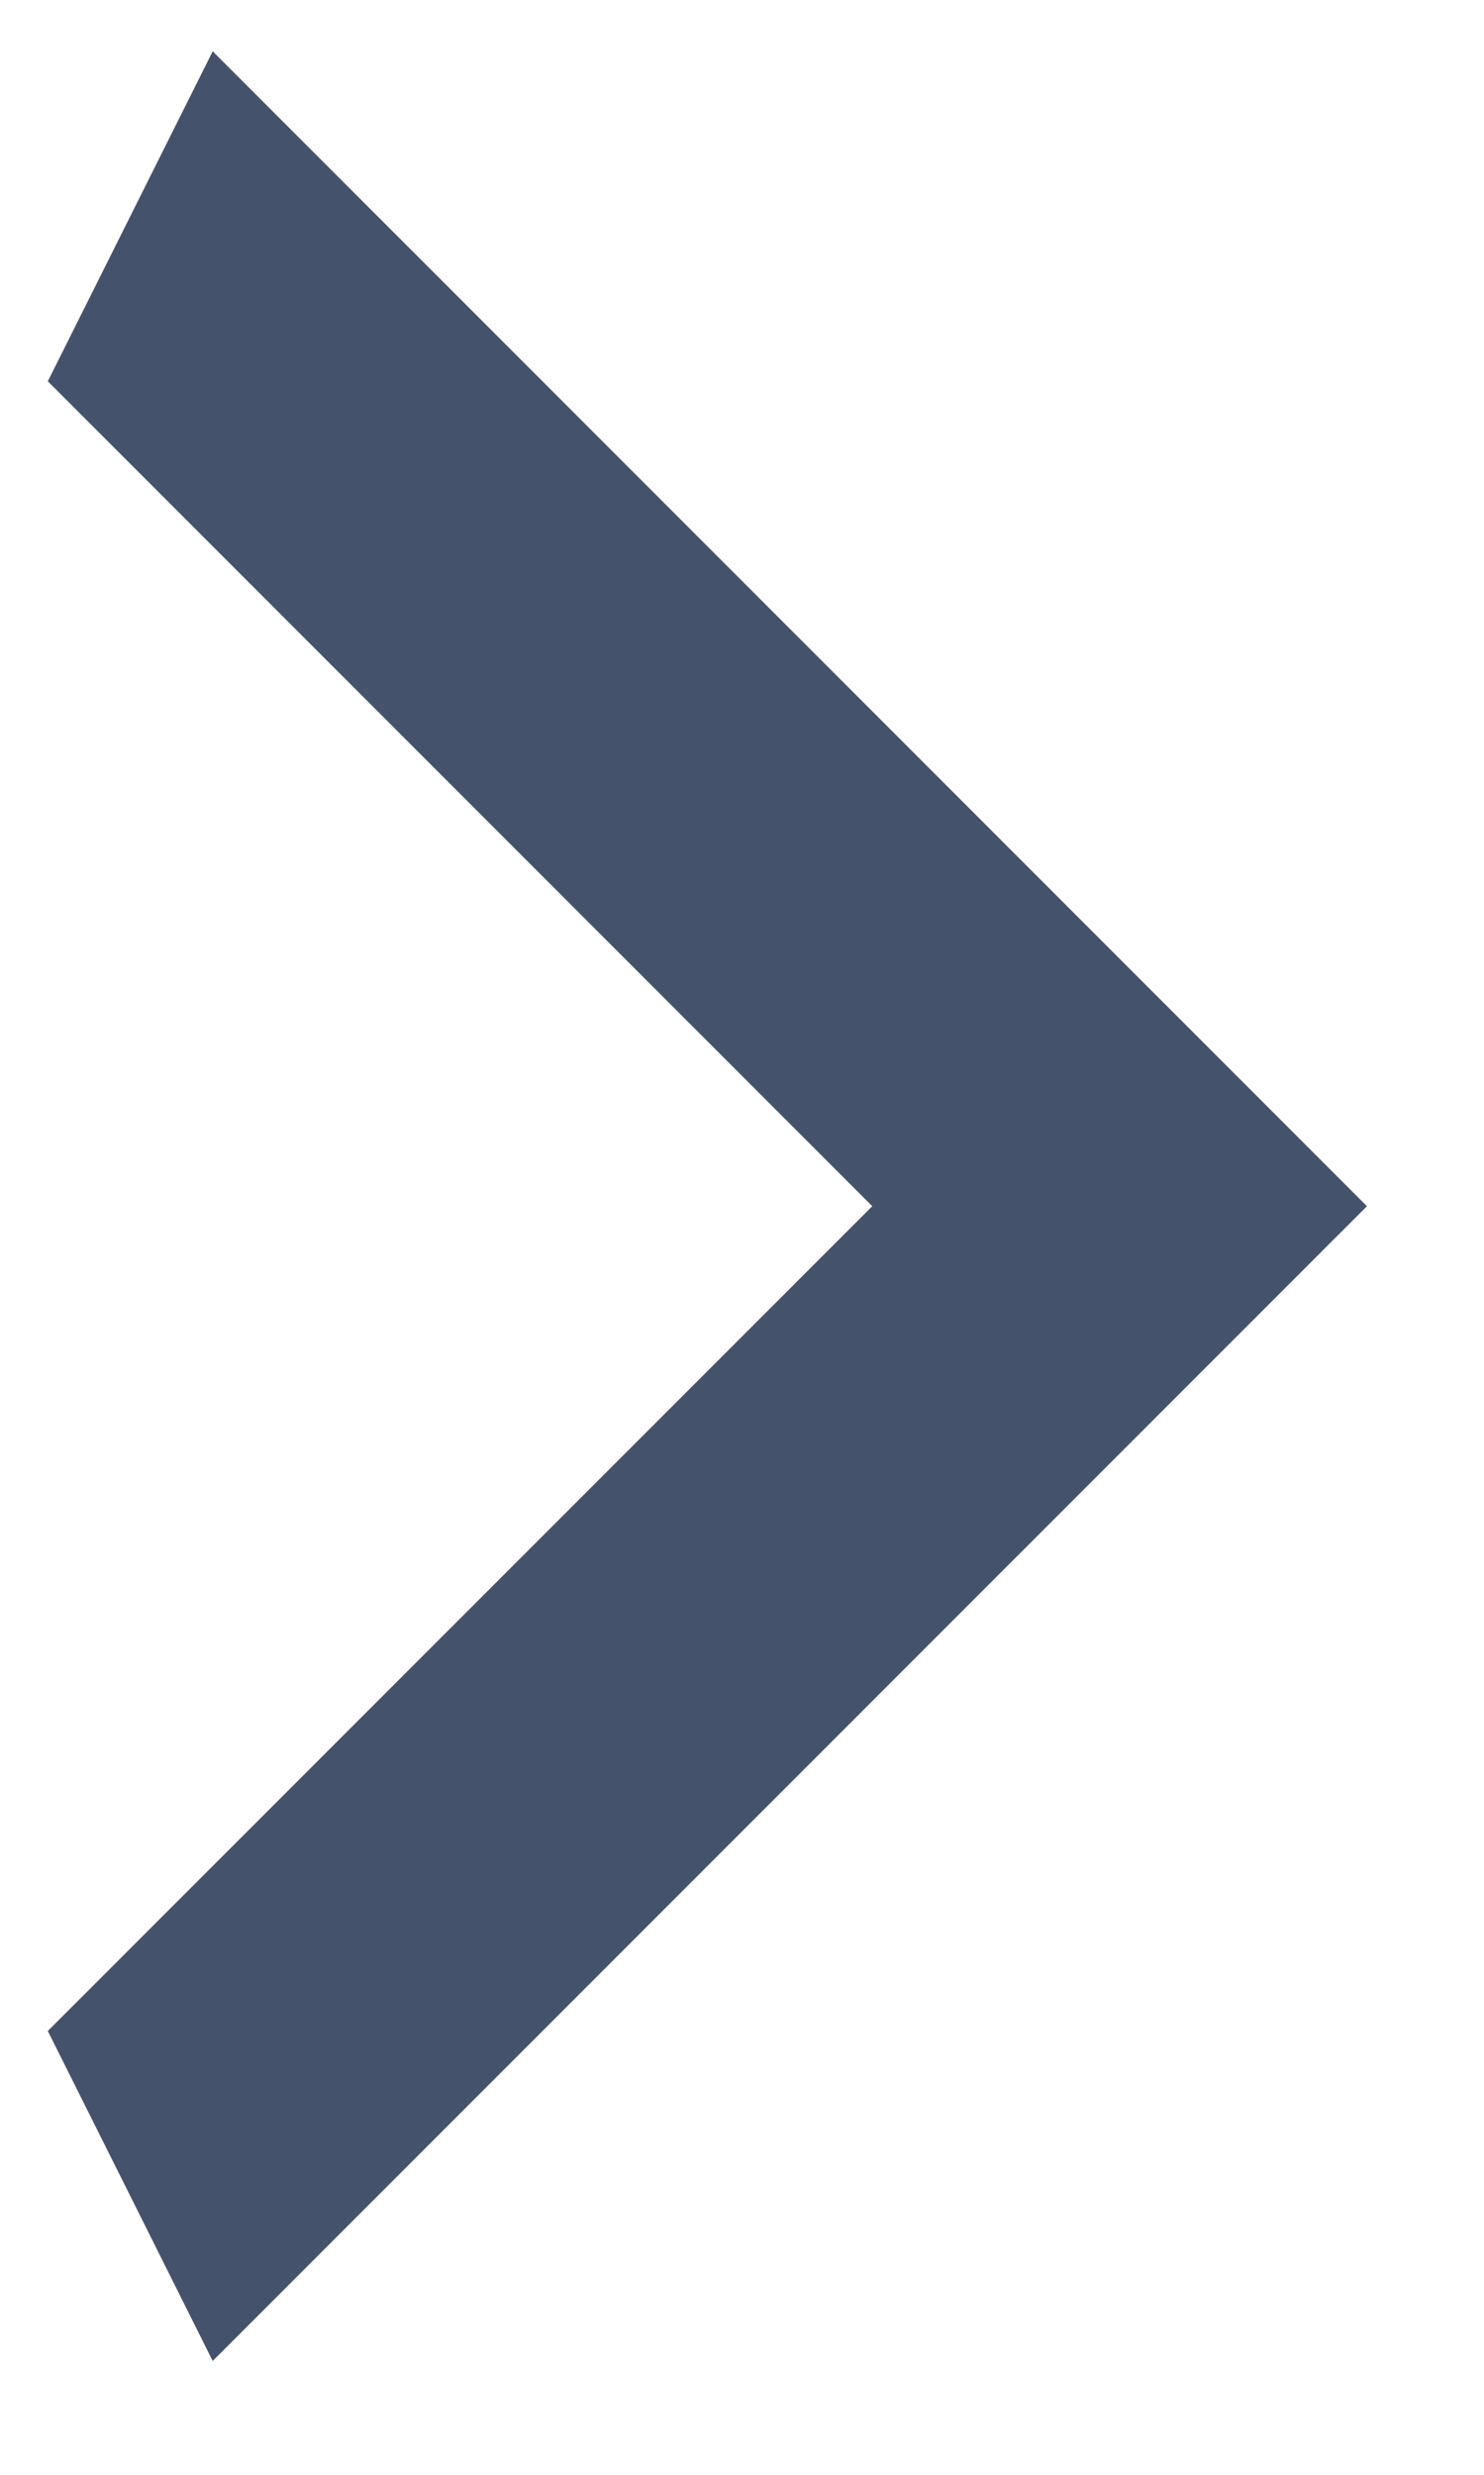
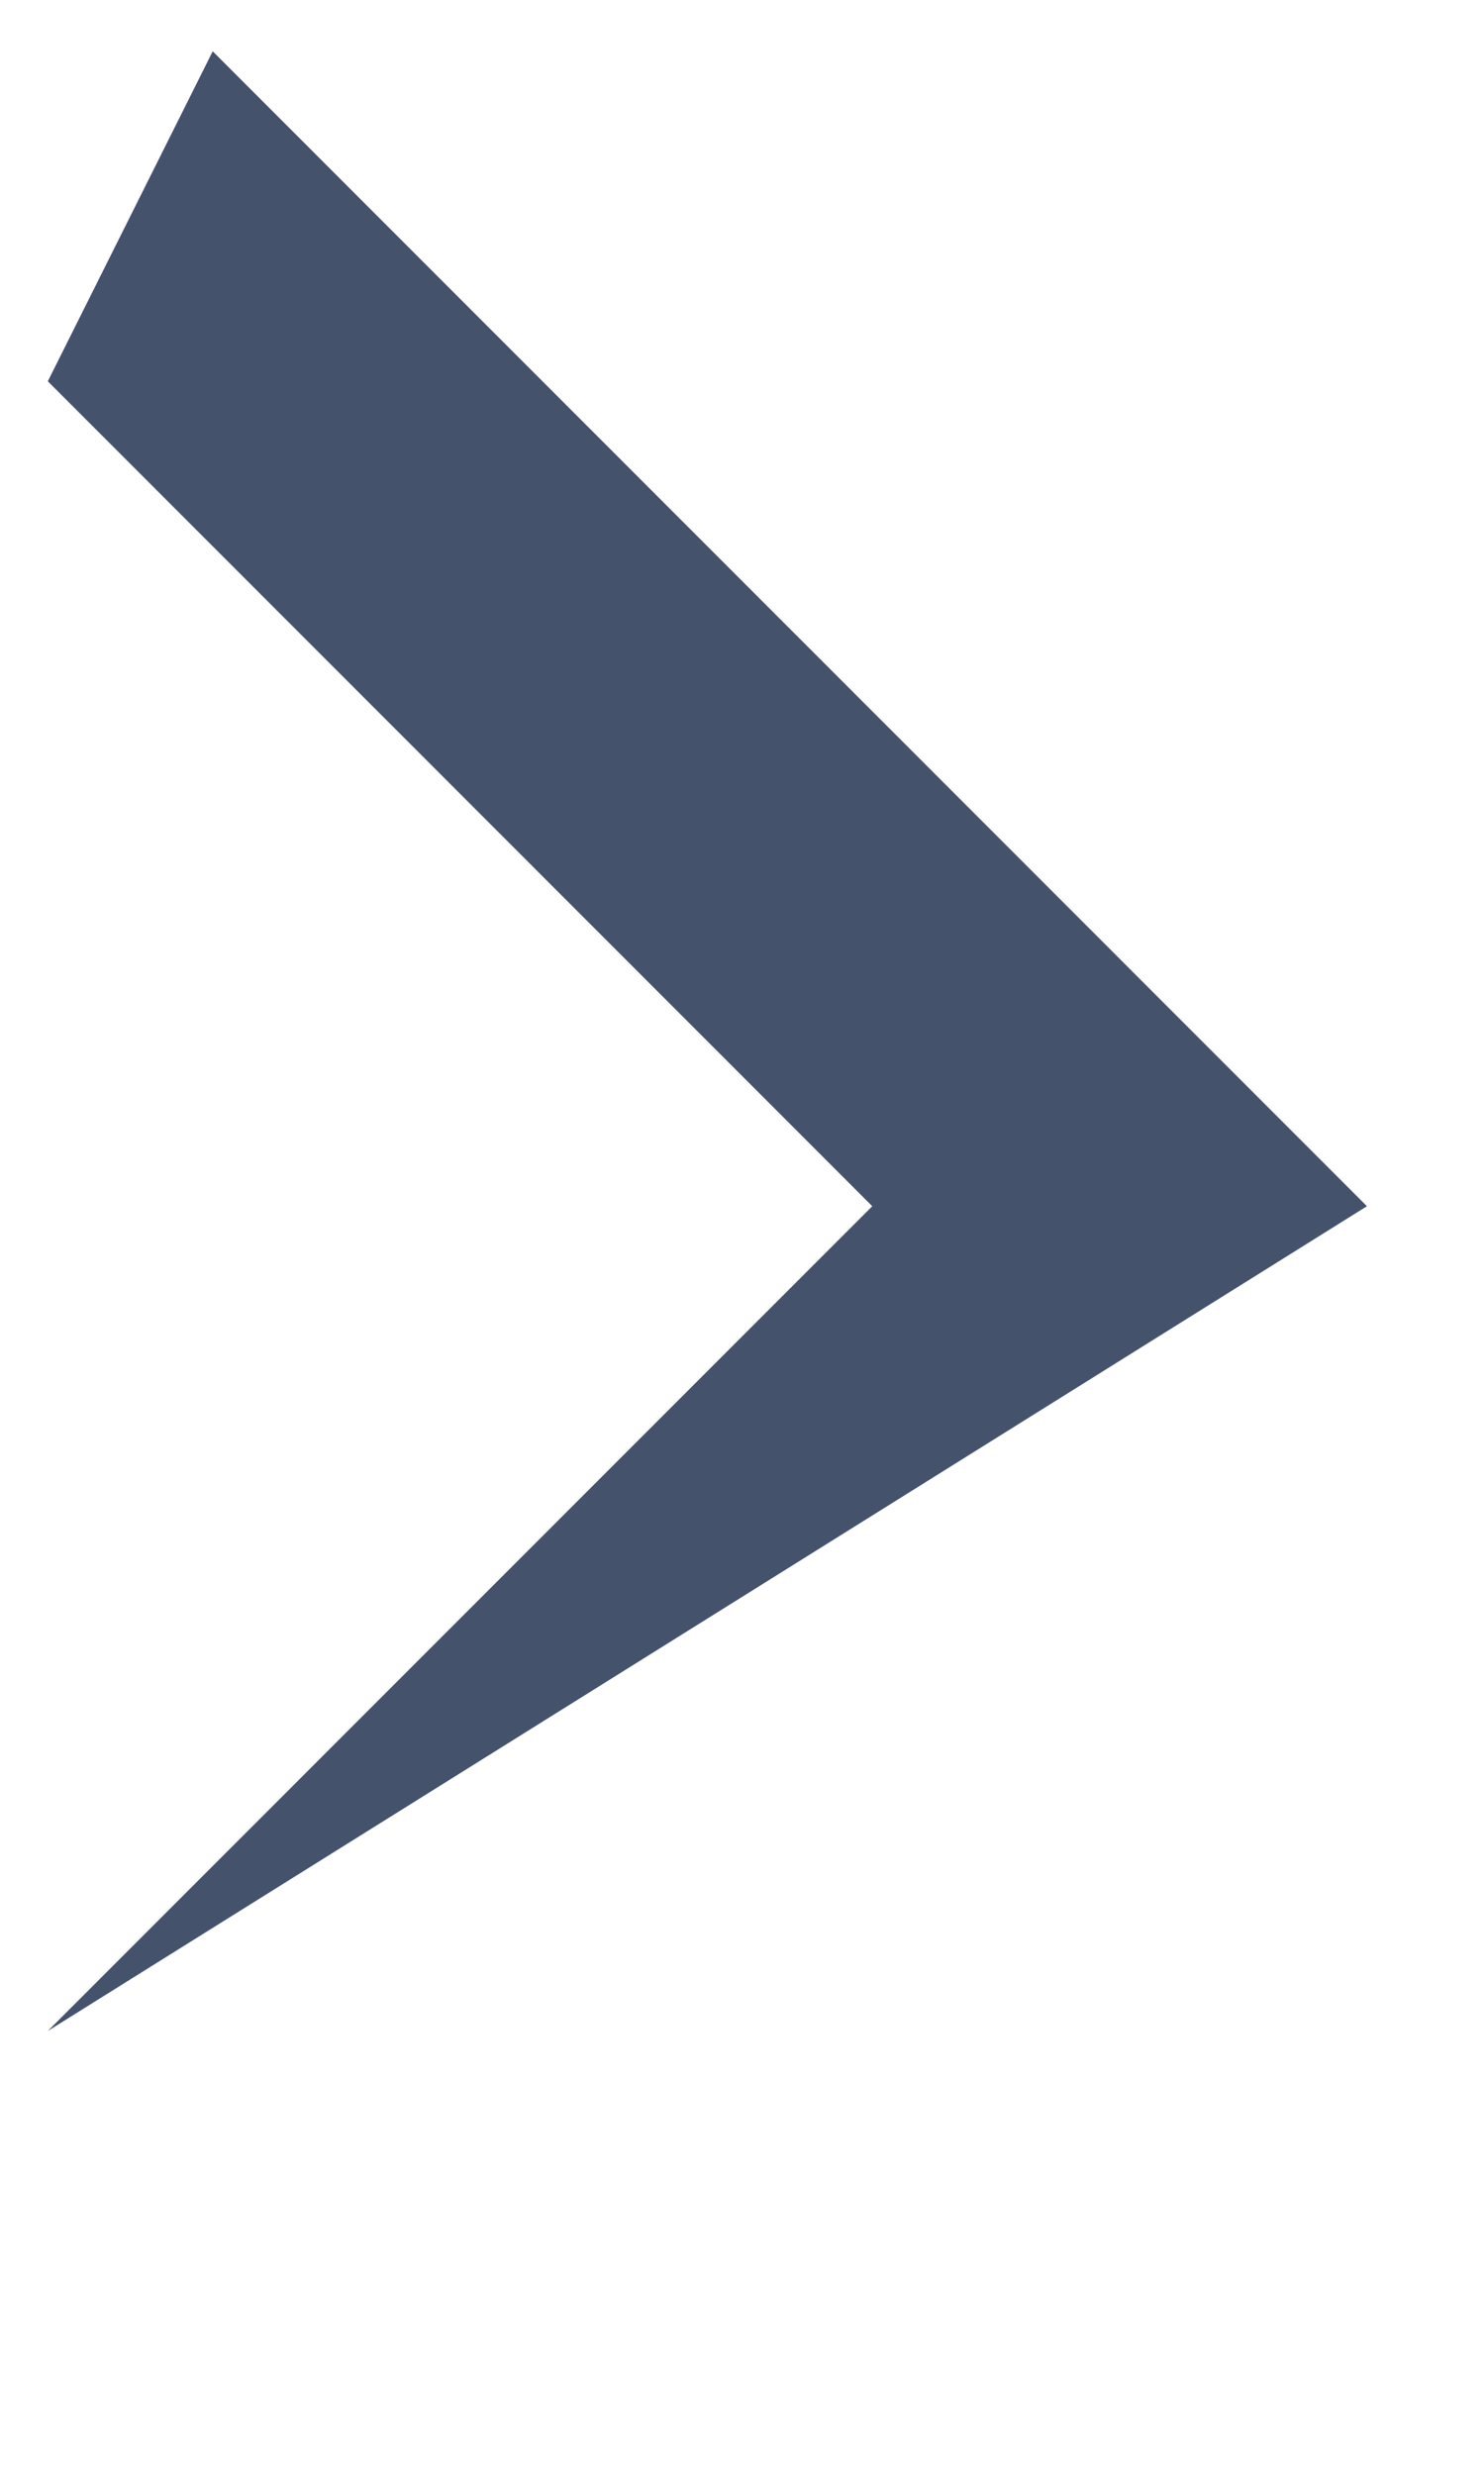
<svg xmlns="http://www.w3.org/2000/svg" width="9" height="15" viewBox="0 0 9 15" fill="none">
-   <path d="M0.29 12.31L5.29 7.311L0.29 2.311L1.29 0.311L8.29 7.311L1.29 14.31L0.29 12.31Z" fill="#45526C" />
+   <path d="M0.29 12.31L5.29 7.311L0.29 2.311L1.29 0.311L8.29 7.311L0.29 12.31Z" fill="#45526C" />
</svg>